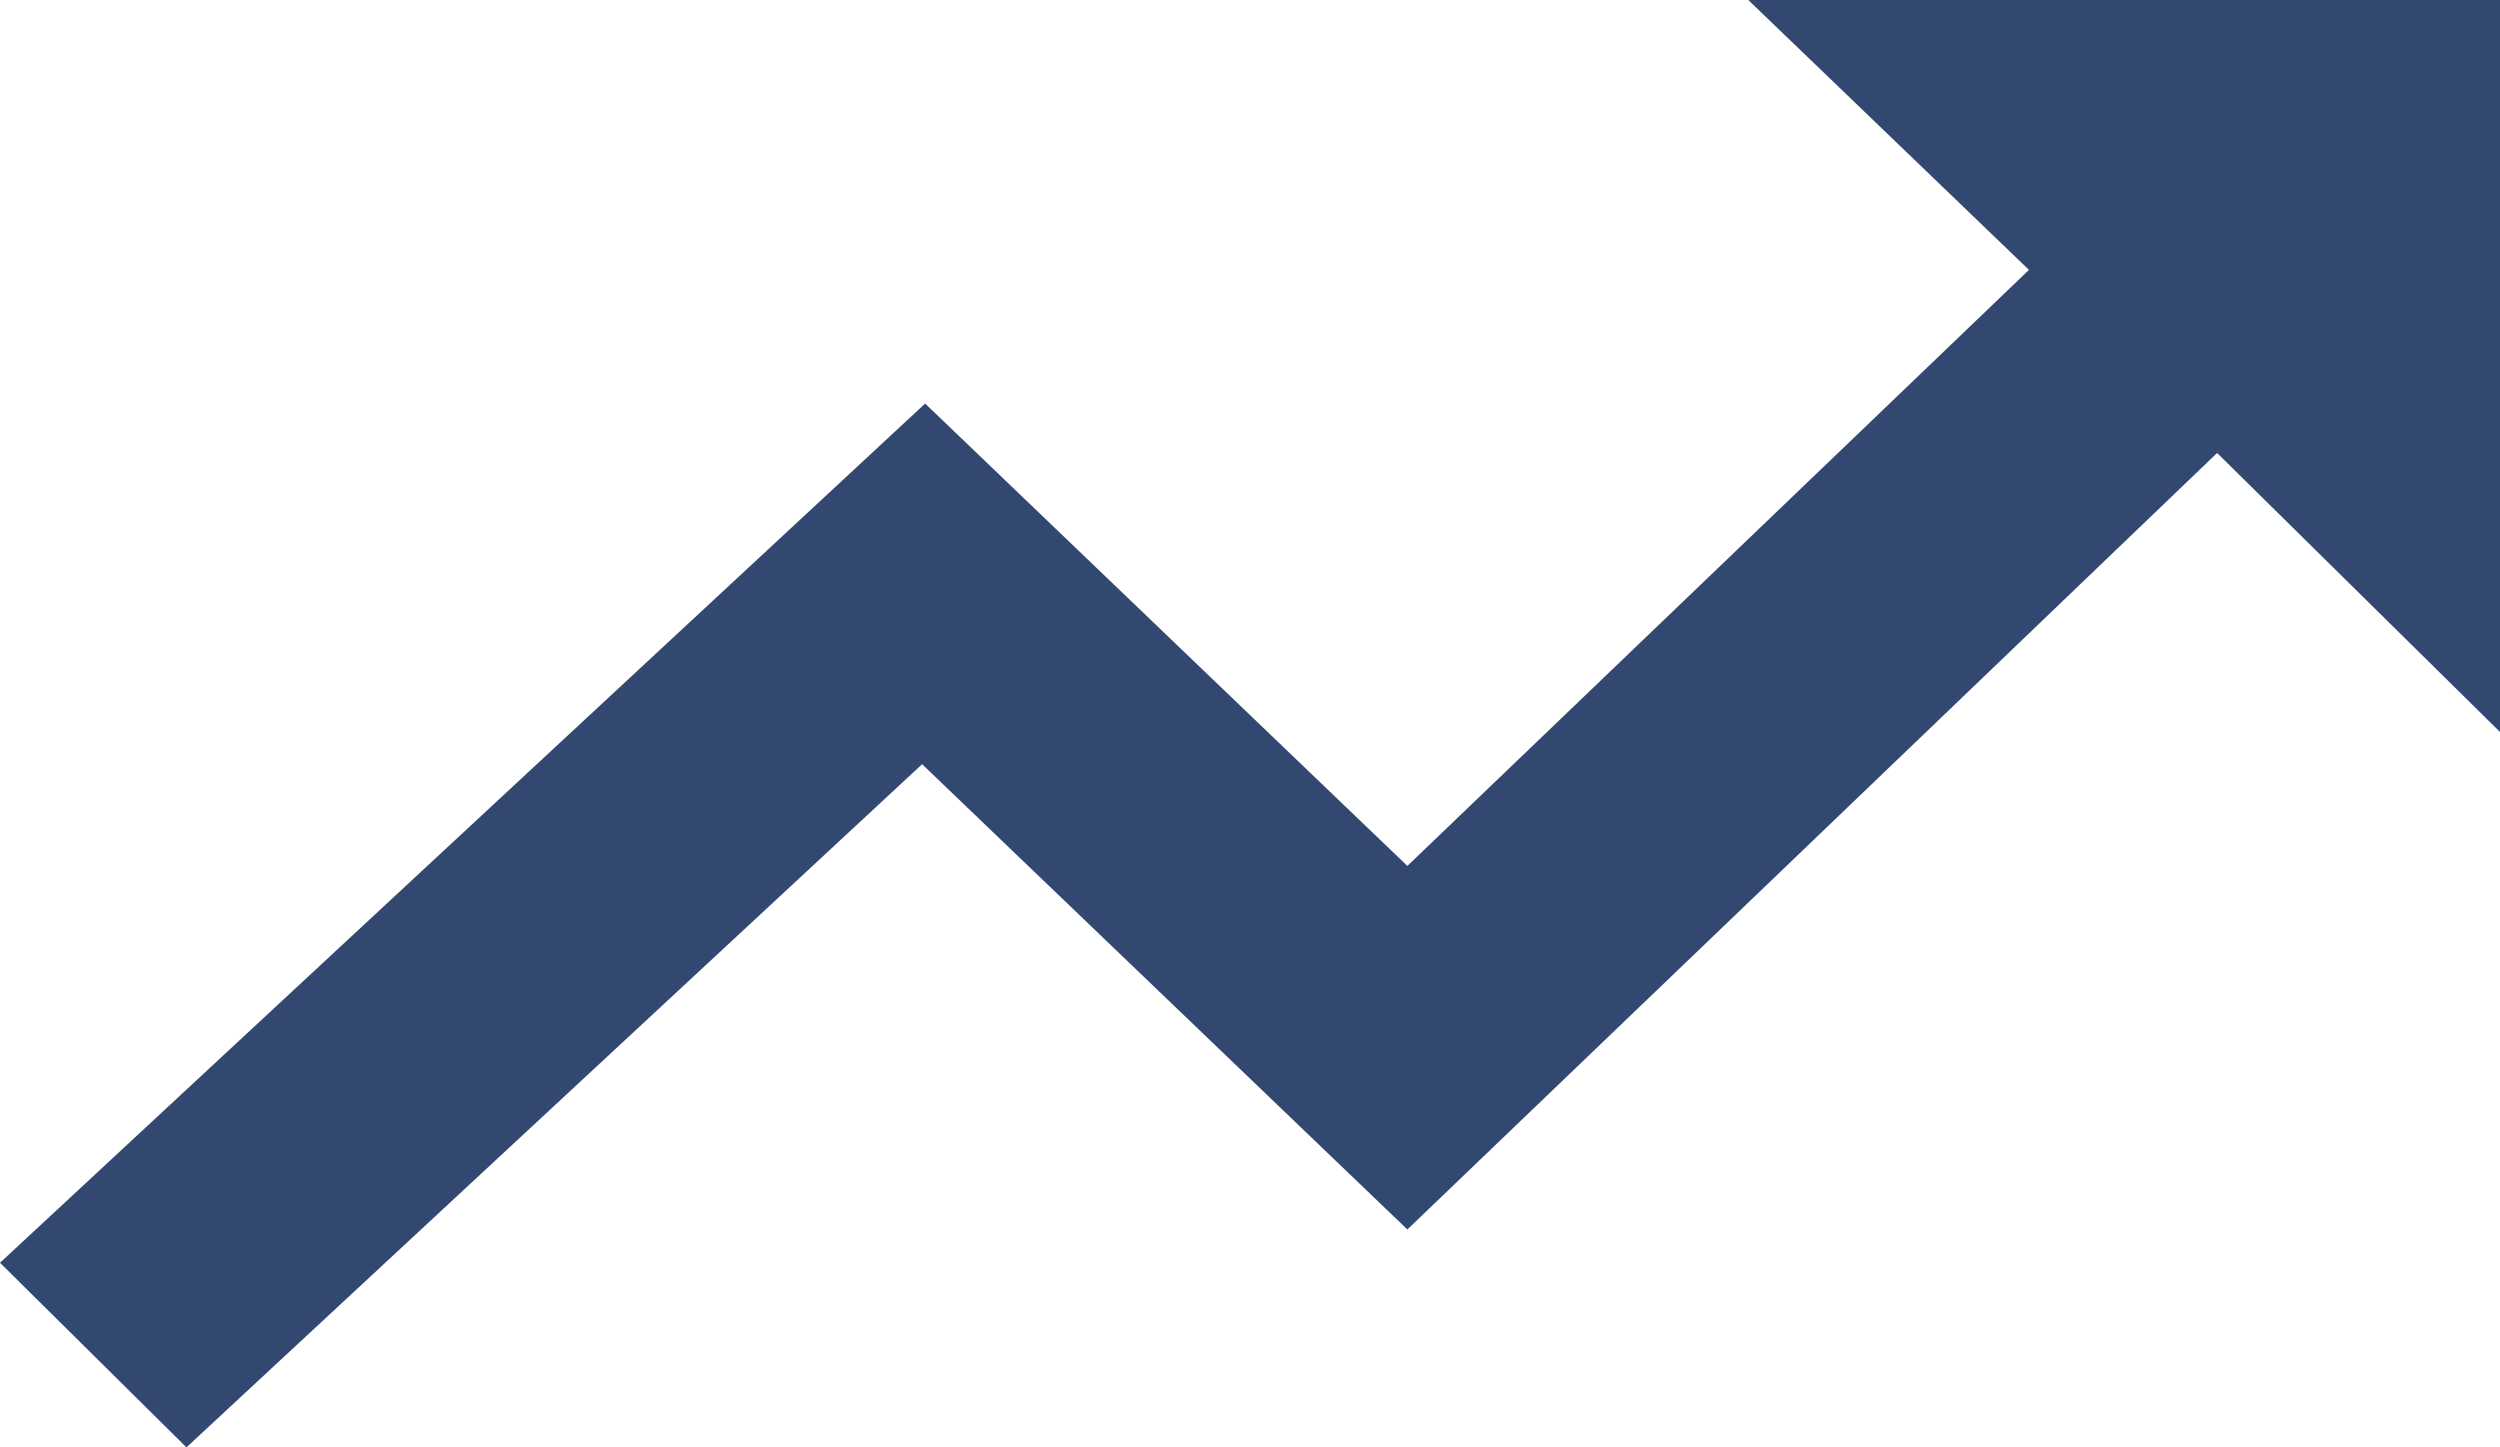
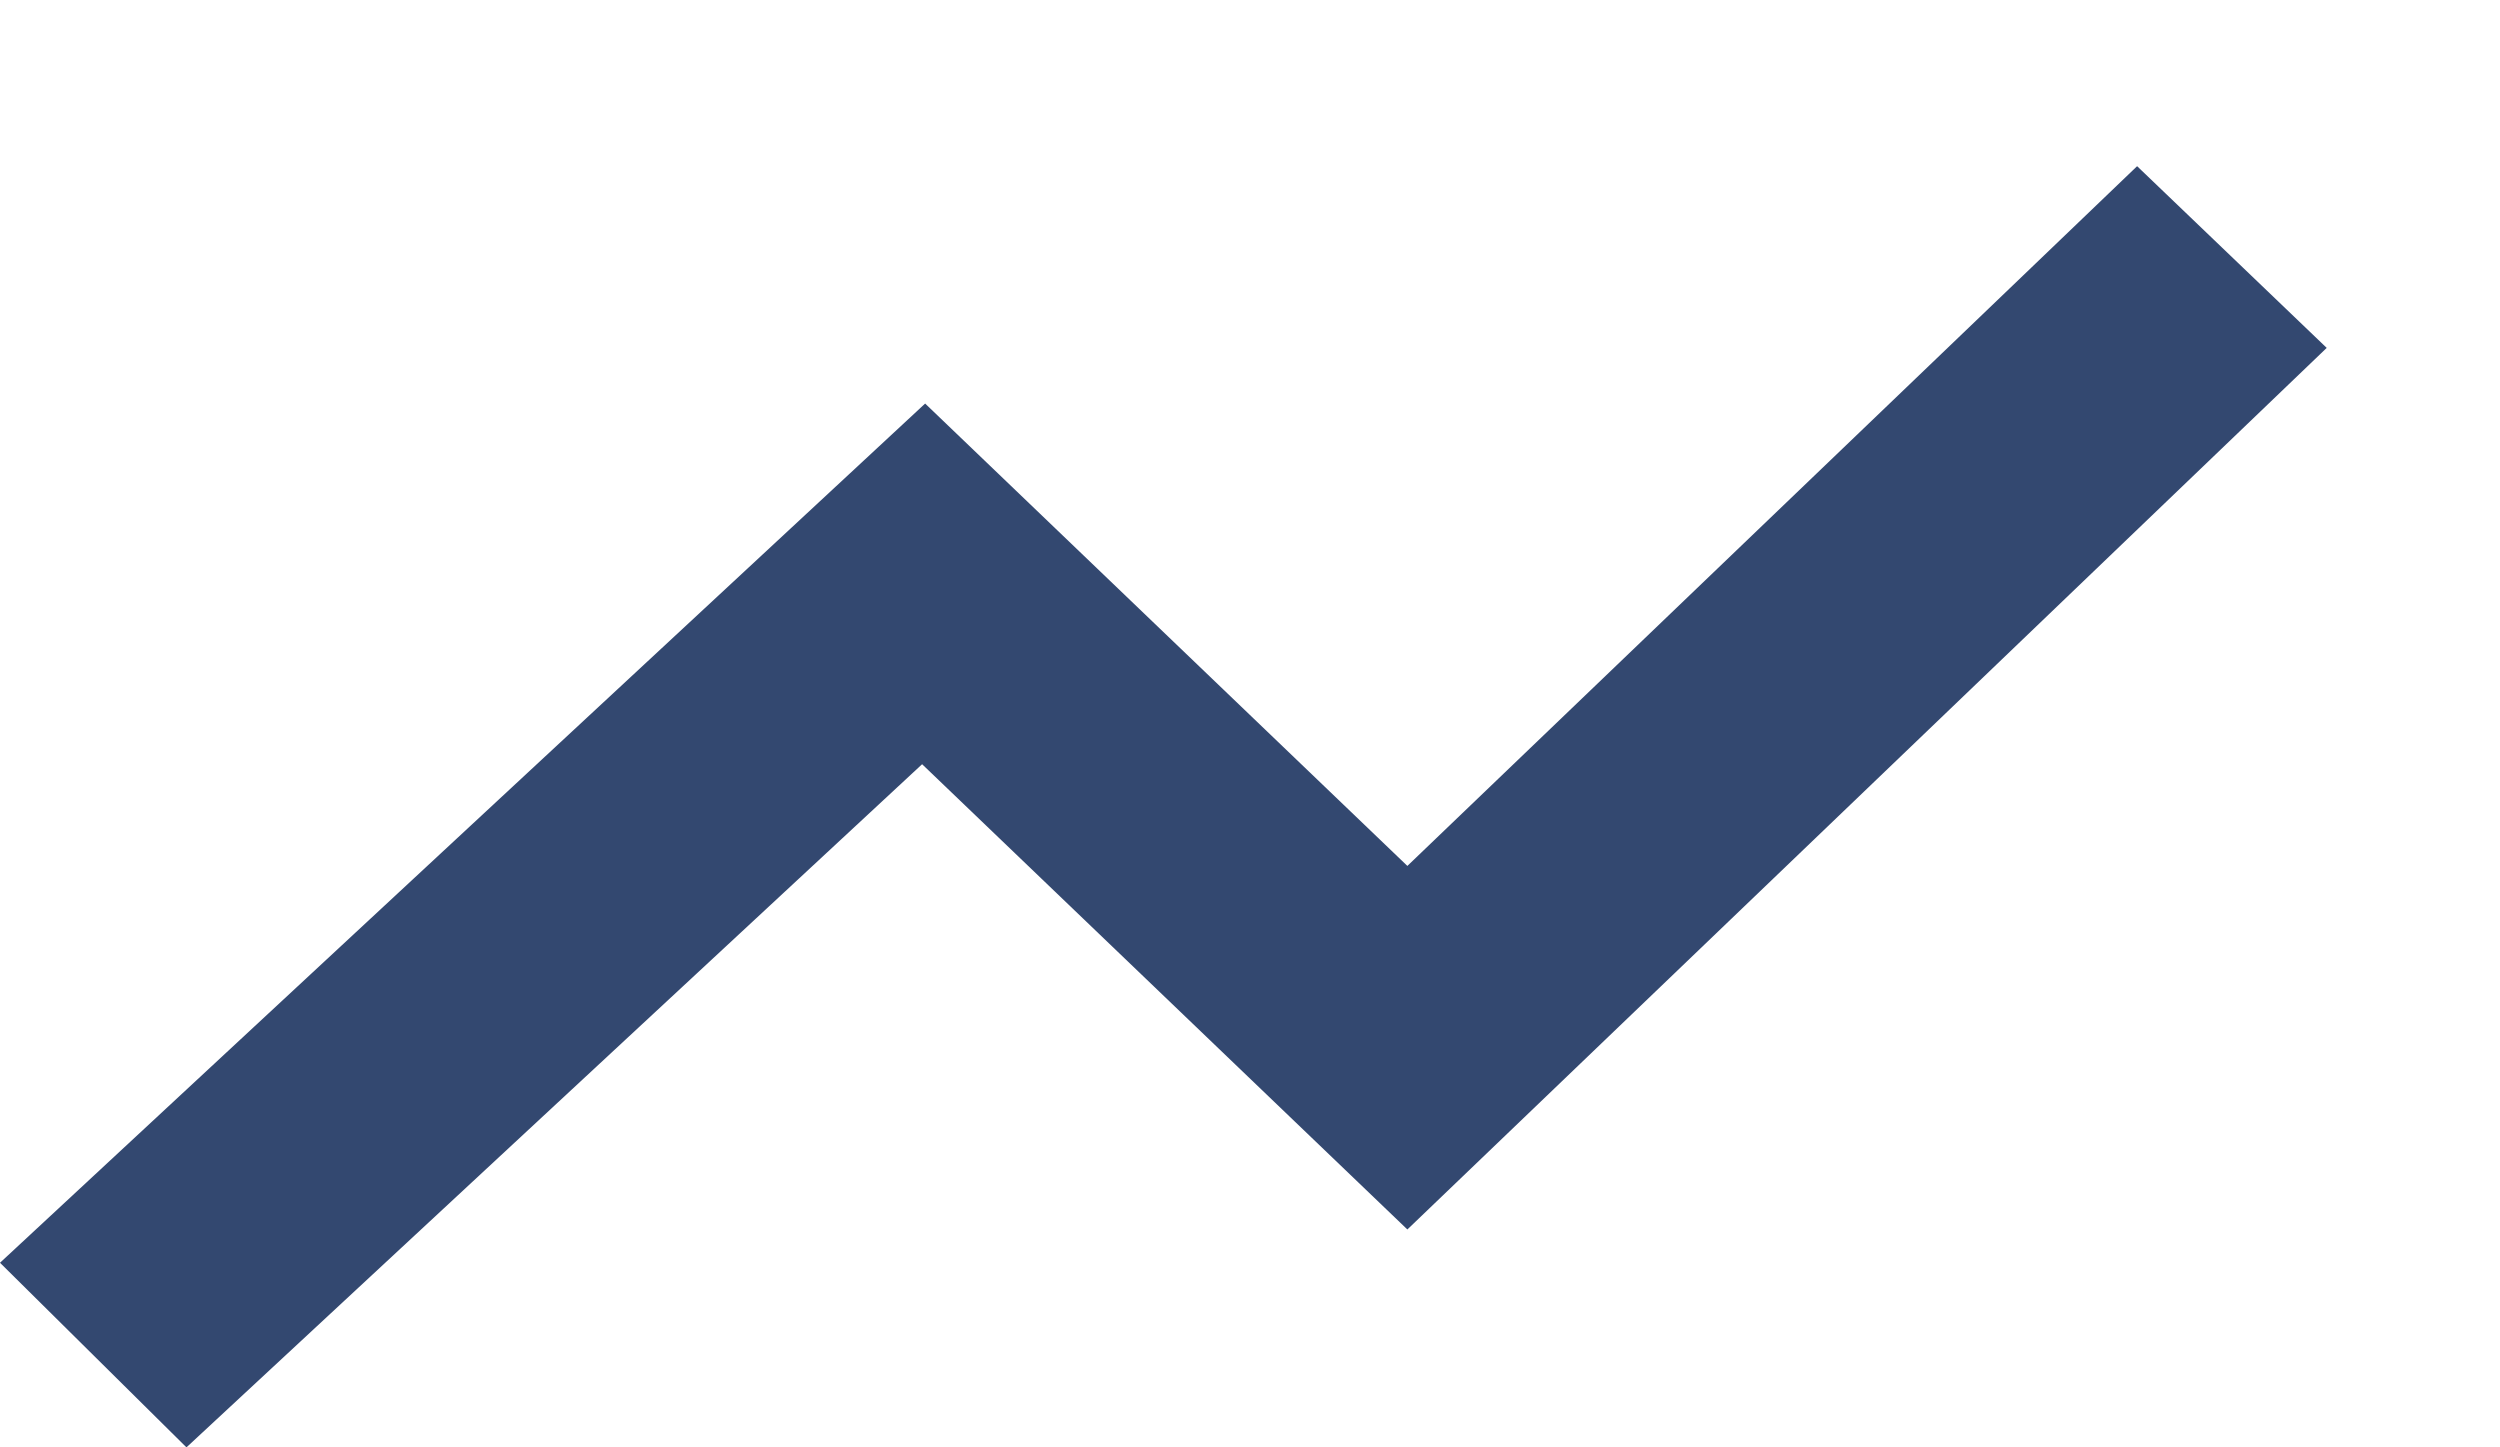
<svg xmlns="http://www.w3.org/2000/svg" width="19" height="11" viewBox="0 0 19 11" fill="none">
-   <path fill-rule="evenodd" clip-rule="evenodd" d="M17.683 2.644L10.696 9.344L7.008 5.808L1.417 11L0 9.597L7.031 3.067L10.696 6.581L16.242 1.263L17.683 2.644Z" fill="#334870" />
-   <path d="M13.287 0L16.18 2.782L19 5.563V0H13.287Z" fill="#334870" />
+   <path fill-rule="evenodd" clip-rule="evenodd" d="M17.683 2.644L10.696 9.344L7.008 5.808L1.417 11L0 9.597L7.031 3.067L10.696 6.581L16.242 1.263L17.683 2.644" fill="#334870" />
</svg>